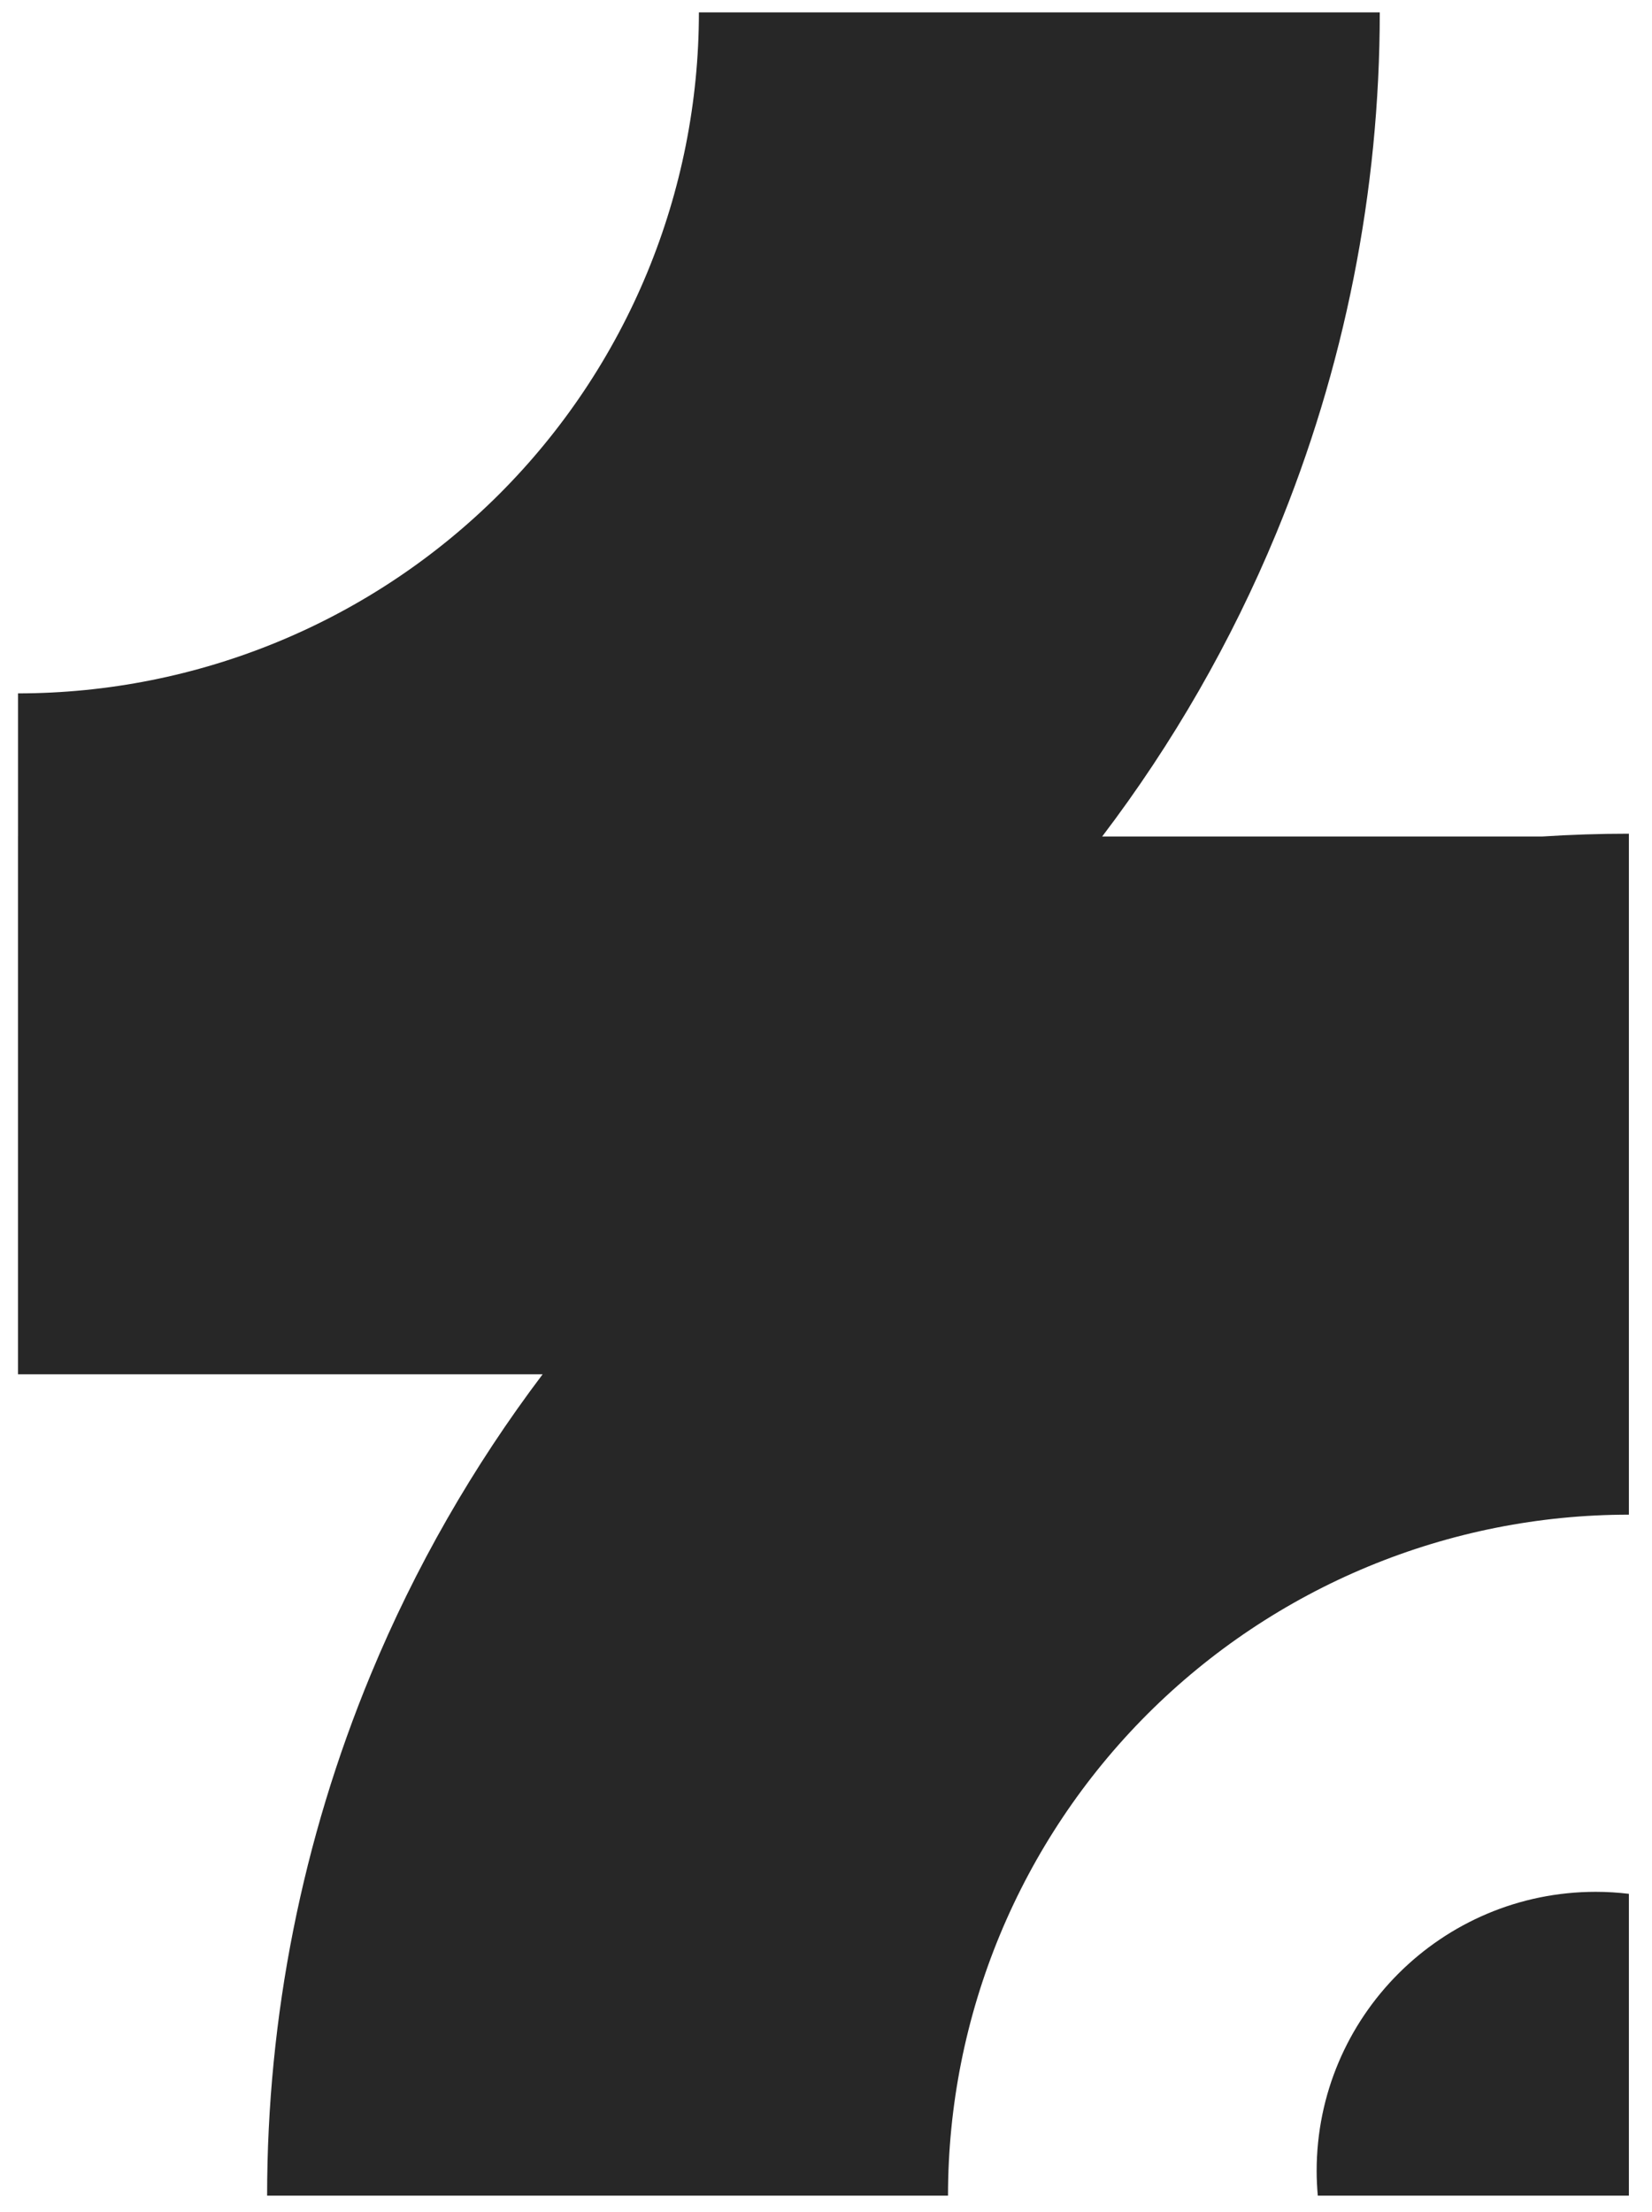
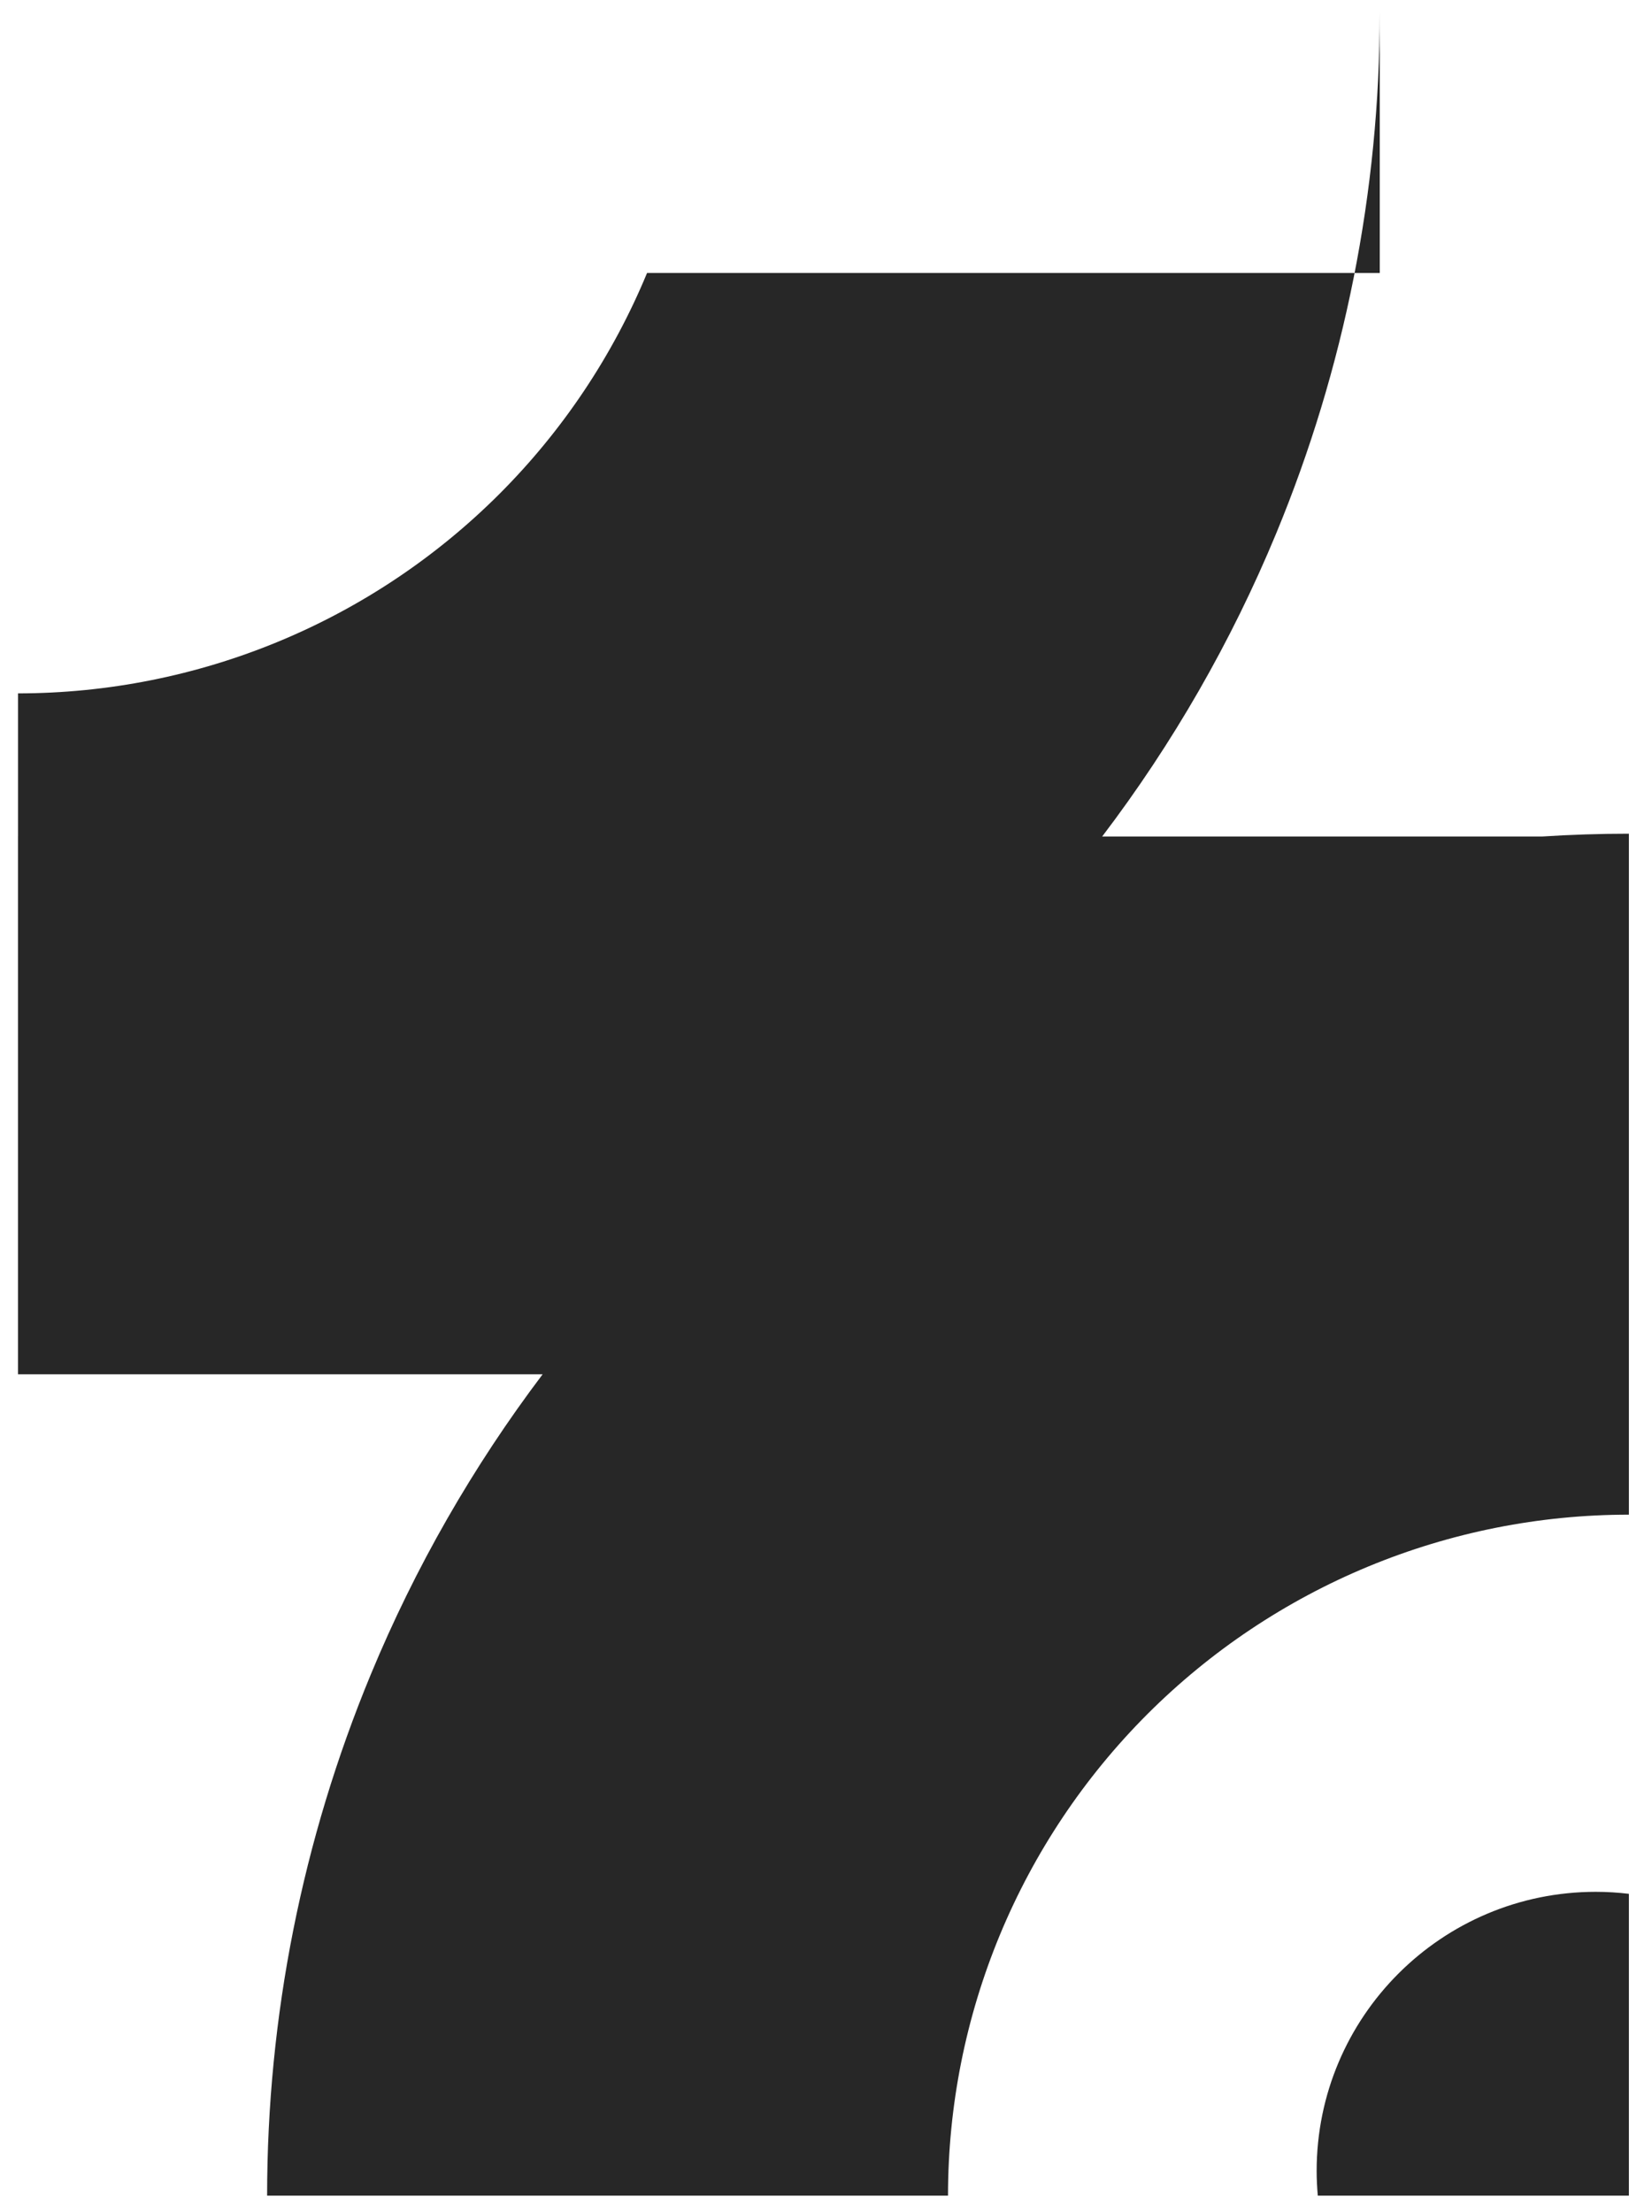
<svg xmlns="http://www.w3.org/2000/svg" width="62" height="83" viewBox="0 0 62 83" fill="none">
  <g style="mix-blend-mode:difference">
-     <path d="M51.783 0.465C51.783 7.176 50.461 13.822 47.893 20.023C46.21 24.085 44.014 27.905 41.364 31.391H57.861C58.949 31.321 60.039 31.285 61.132 31.285V56.838C57.776 56.838 54.454 57.499 51.353 58.783C48.253 60.067 45.436 61.95 43.063 64.322C40.691 66.695 38.809 69.512 37.524 72.612C36.24 75.713 35.579 79.036 35.579 82.392H10.025C10.025 75.68 11.348 69.034 13.916 62.834C15.582 58.812 17.752 55.029 20.365 51.571H0.676V31.391H0.677V26.019C4.032 26.018 7.355 25.357 10.455 24.073C13.555 22.789 16.372 20.907 18.745 18.534C21.118 16.161 23 13.344 24.284 10.244C25.568 7.144 26.23 3.821 26.23 0.465H51.783ZM59.892 70.991C60.311 70.991 60.725 71.018 61.132 71.066V82.392H49.457C49.431 82.088 49.414 81.78 49.414 81.469C49.414 75.682 54.105 70.991 59.892 70.991Z" fill="#272727" />
+     <path d="M51.783 0.465C51.783 7.176 50.461 13.822 47.893 20.023C46.21 24.085 44.014 27.905 41.364 31.391H57.861C58.949 31.321 60.039 31.285 61.132 31.285V56.838C57.776 56.838 54.454 57.499 51.353 58.783C48.253 60.067 45.436 61.95 43.063 64.322C40.691 66.695 38.809 69.512 37.524 72.612C36.24 75.713 35.579 79.036 35.579 82.392H10.025C10.025 75.68 11.348 69.034 13.916 62.834C15.582 58.812 17.752 55.029 20.365 51.571H0.676V31.391H0.677V26.019C4.032 26.018 7.355 25.357 10.455 24.073C13.555 22.789 16.372 20.907 18.745 18.534C21.118 16.161 23 13.344 24.284 10.244H51.783ZM59.892 70.991C60.311 70.991 60.725 71.018 61.132 71.066V82.392H49.457C49.431 82.088 49.414 81.78 49.414 81.469C49.414 75.682 54.105 70.991 59.892 70.991Z" fill="#272727" />
  </g>
</svg>